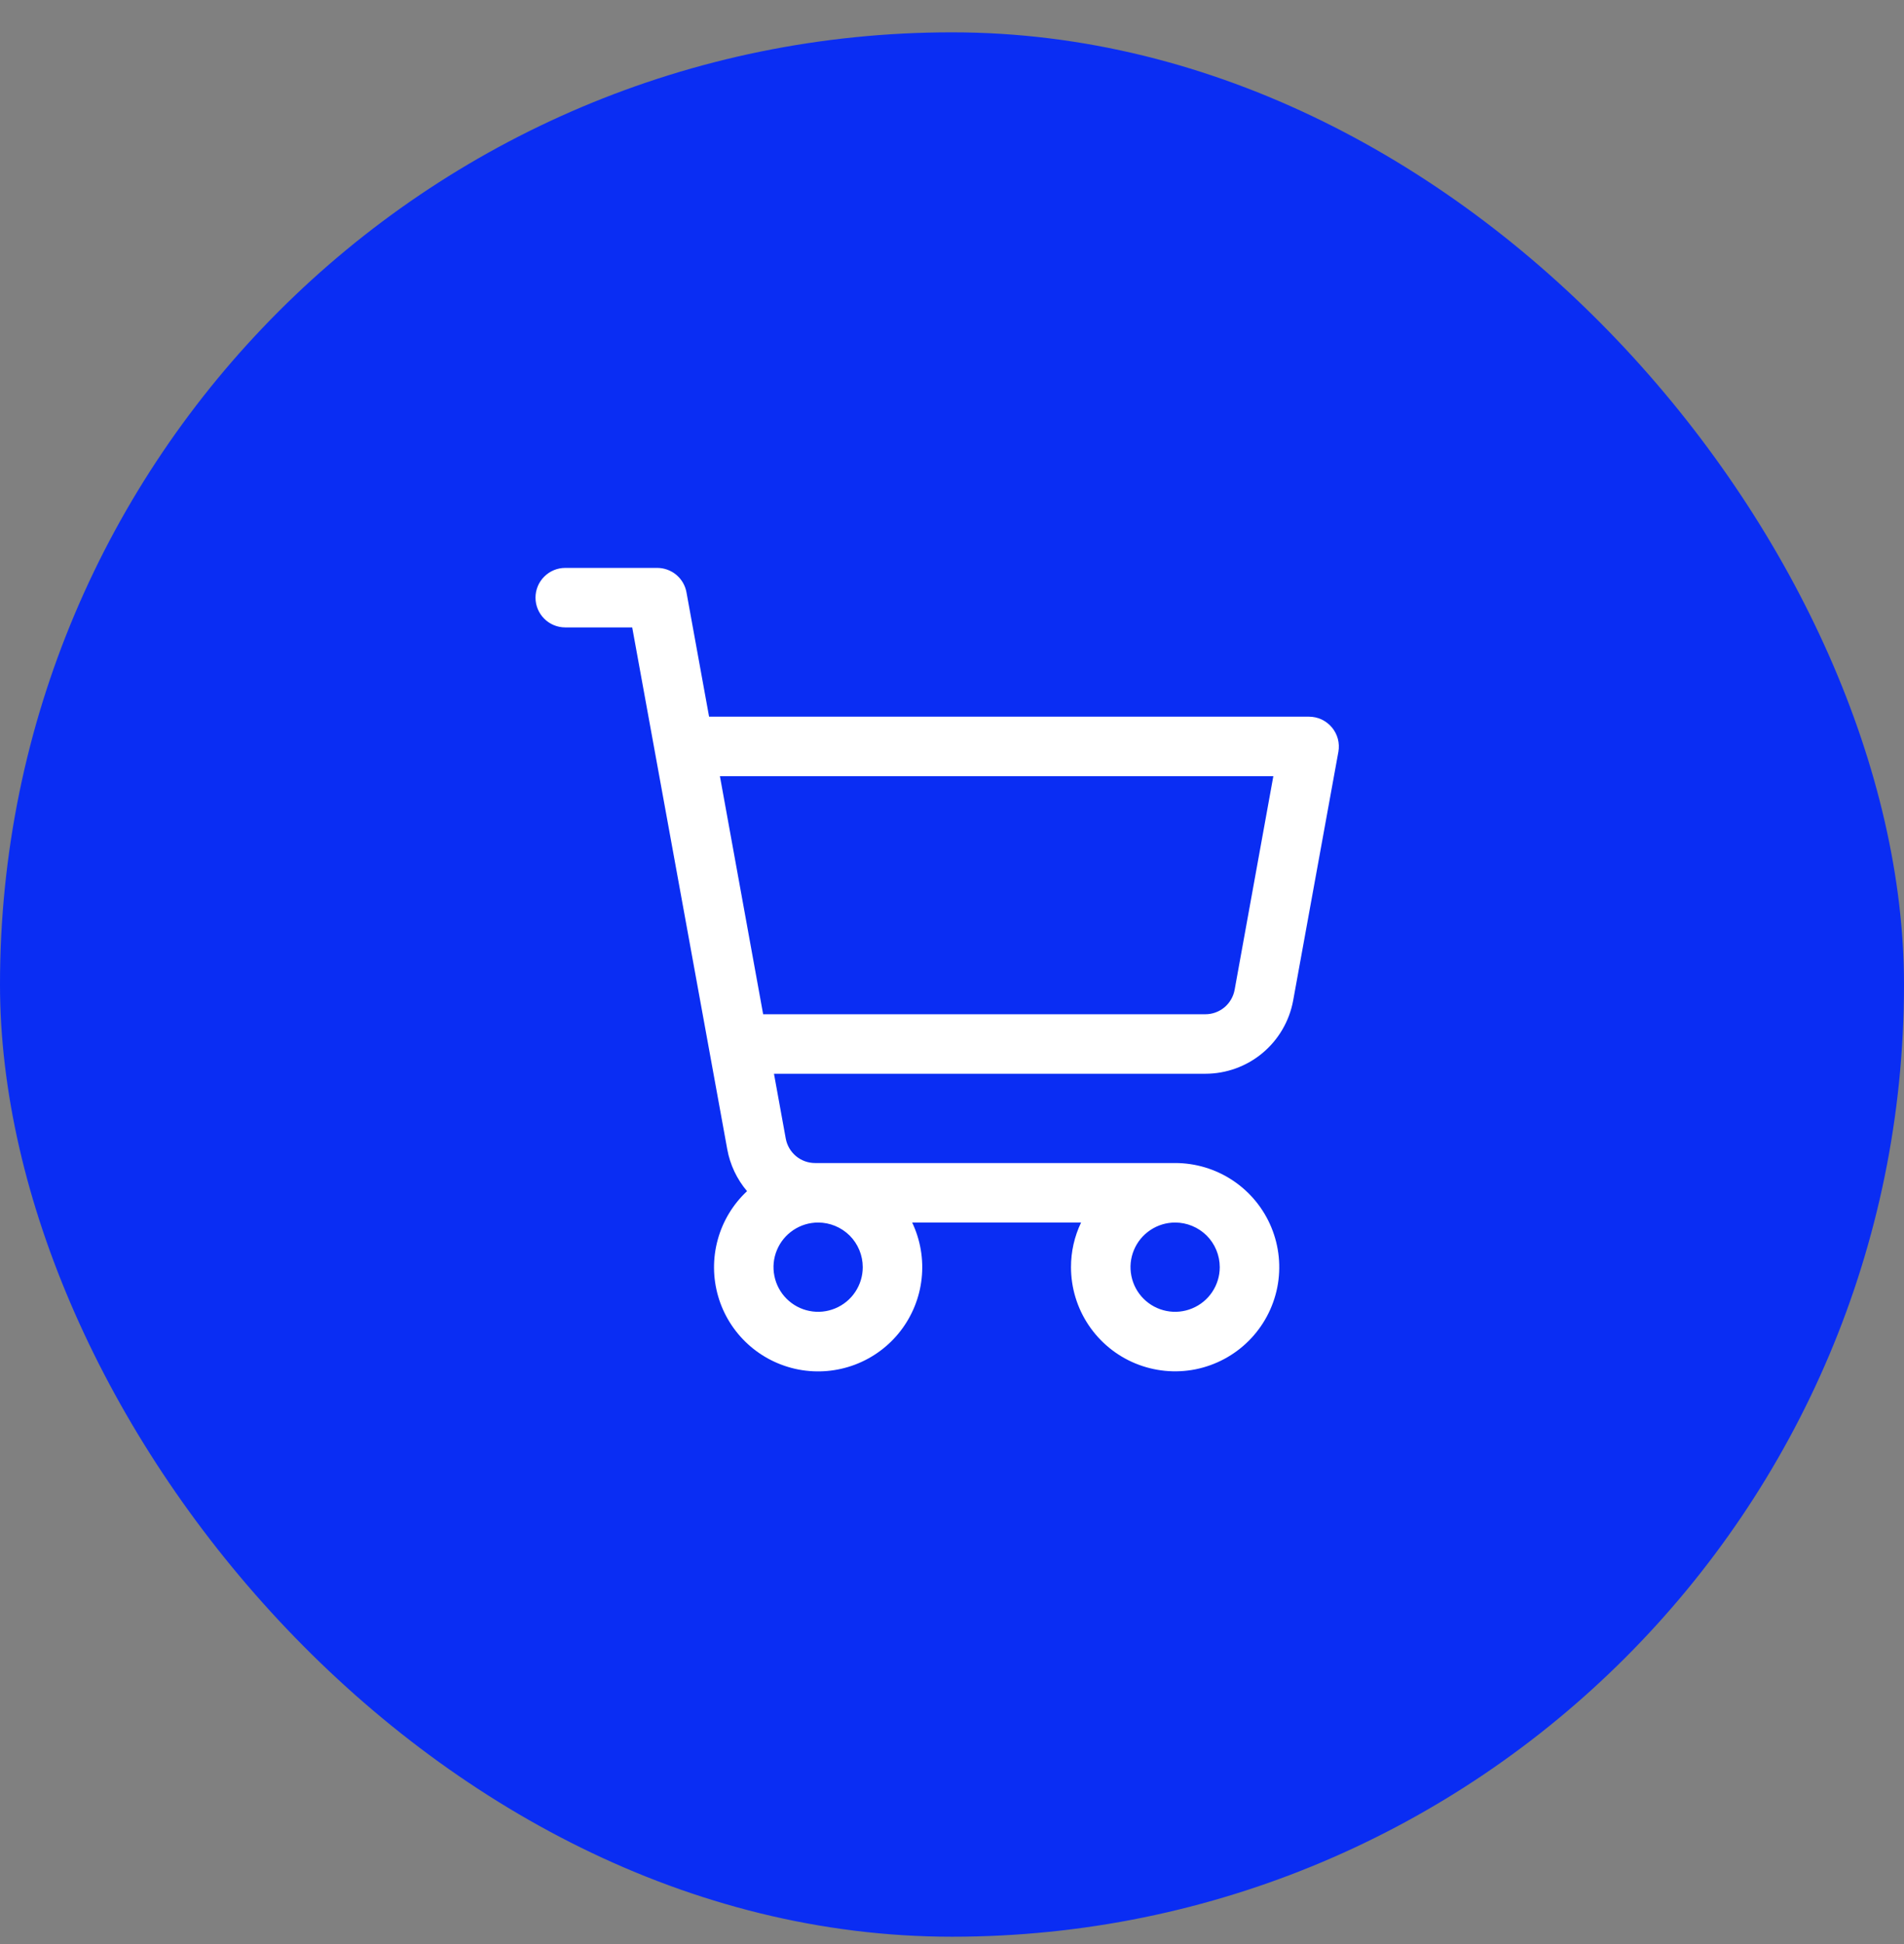
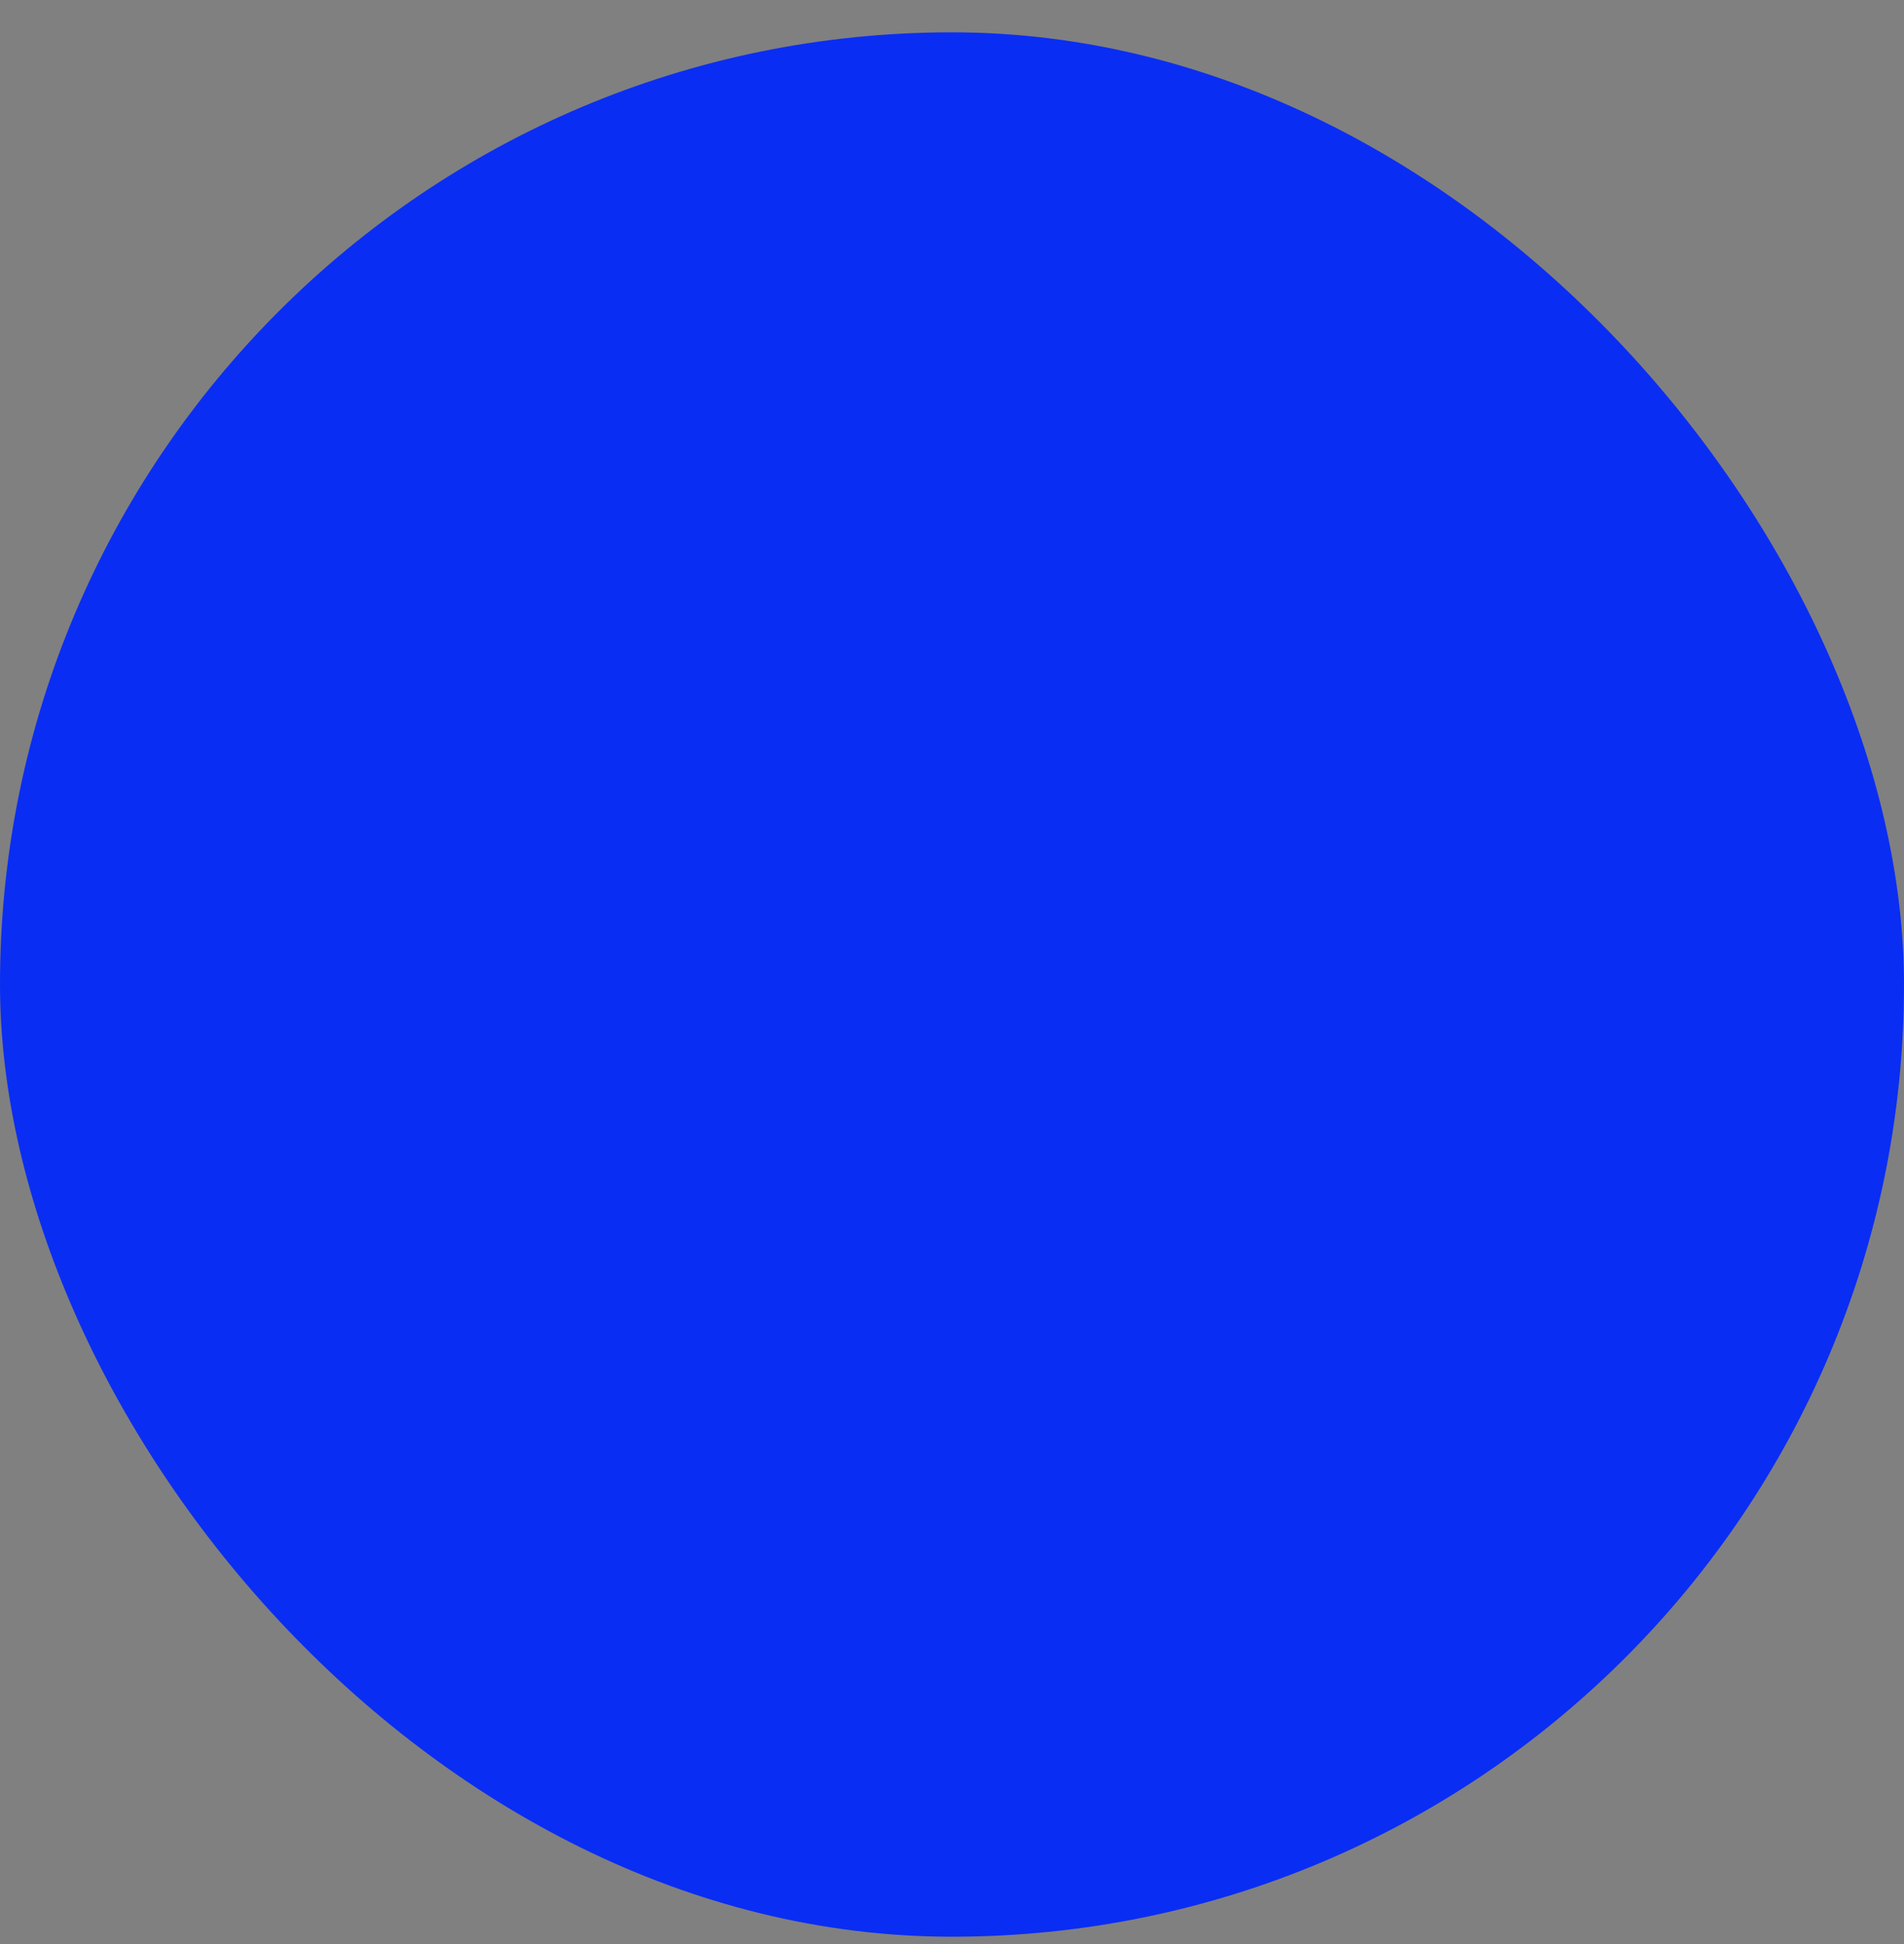
<svg xmlns="http://www.w3.org/2000/svg" width="48" height="49" viewBox="0 0 48 49" fill="none">
  <rect x="0" y="0" width="48" height="49" fill="#808080" stroke="none" />
  <rect y="0.815" width="48" height="48" rx="24" fill="#0A2DF3" />
-   <path d="M33.576 18.333C33.505 18.249 33.417 18.181 33.318 18.134C33.218 18.088 33.11 18.064 33 18.064H17.876L17.306 14.93C17.275 14.757 17.184 14.601 17.049 14.488C16.914 14.376 16.744 14.314 16.568 14.314H14.25C14.051 14.314 13.86 14.393 13.72 14.534C13.579 14.674 13.5 14.865 13.5 15.064C13.5 15.263 13.579 15.454 13.72 15.594C13.86 15.735 14.051 15.814 14.25 15.814H15.938L18.334 28.966C18.404 29.356 18.577 29.721 18.833 30.023C18.479 30.354 18.223 30.776 18.095 31.244C17.966 31.711 17.969 32.205 18.104 32.671C18.238 33.137 18.5 33.556 18.858 33.882C19.217 34.209 19.659 34.429 20.135 34.52C20.611 34.61 21.103 34.567 21.557 34.395C22.01 34.223 22.407 33.929 22.703 33.545C22.999 33.161 23.184 32.703 23.235 32.221C23.287 31.739 23.204 31.252 22.996 30.814H27.254C27.086 31.165 26.999 31.55 27 31.939C27 32.458 27.154 32.966 27.442 33.397C27.731 33.829 28.141 34.166 28.62 34.364C29.1 34.563 29.628 34.615 30.137 34.514C30.646 34.412 31.114 34.162 31.481 33.795C31.848 33.428 32.098 32.96 32.2 32.451C32.301 31.942 32.249 31.414 32.05 30.934C31.852 30.455 31.515 30.045 31.083 29.756C30.652 29.468 30.144 29.314 29.625 29.314H20.547C20.372 29.314 20.201 29.252 20.067 29.14C19.932 29.027 19.841 28.871 19.809 28.698L19.512 27.064H30.387C30.914 27.064 31.424 26.879 31.829 26.541C32.233 26.203 32.506 25.735 32.601 25.216L33.741 18.948C33.76 18.84 33.755 18.728 33.727 18.622C33.698 18.516 33.647 18.417 33.576 18.333ZM21.75 31.939C21.75 32.161 21.684 32.379 21.56 32.564C21.437 32.749 21.261 32.893 21.055 32.978C20.85 33.063 20.624 33.086 20.405 33.042C20.187 32.999 19.987 32.892 19.829 32.734C19.672 32.577 19.565 32.377 19.522 32.158C19.478 31.94 19.5 31.714 19.586 31.508C19.671 31.303 19.815 31.127 20 31.004C20.185 30.88 20.402 30.814 20.625 30.814C20.923 30.814 21.209 30.933 21.421 31.143C21.631 31.354 21.75 31.641 21.75 31.939ZM30.75 31.939C30.75 32.161 30.684 32.379 30.56 32.564C30.437 32.749 30.261 32.893 30.055 32.978C29.85 33.063 29.624 33.086 29.405 33.042C29.187 32.999 28.987 32.892 28.829 32.734C28.672 32.577 28.565 32.377 28.522 32.158C28.478 31.94 28.5 31.714 28.586 31.508C28.671 31.303 28.815 31.127 29 31.004C29.185 30.88 29.402 30.814 29.625 30.814C29.923 30.814 30.209 30.933 30.421 31.143C30.631 31.354 30.75 31.641 30.75 31.939ZM31.125 24.948C31.093 25.121 31.002 25.278 30.867 25.391C30.731 25.503 30.561 25.565 30.384 25.564H19.239L18.149 19.564H32.101L31.125 24.948Z" fill="white" />
</svg>